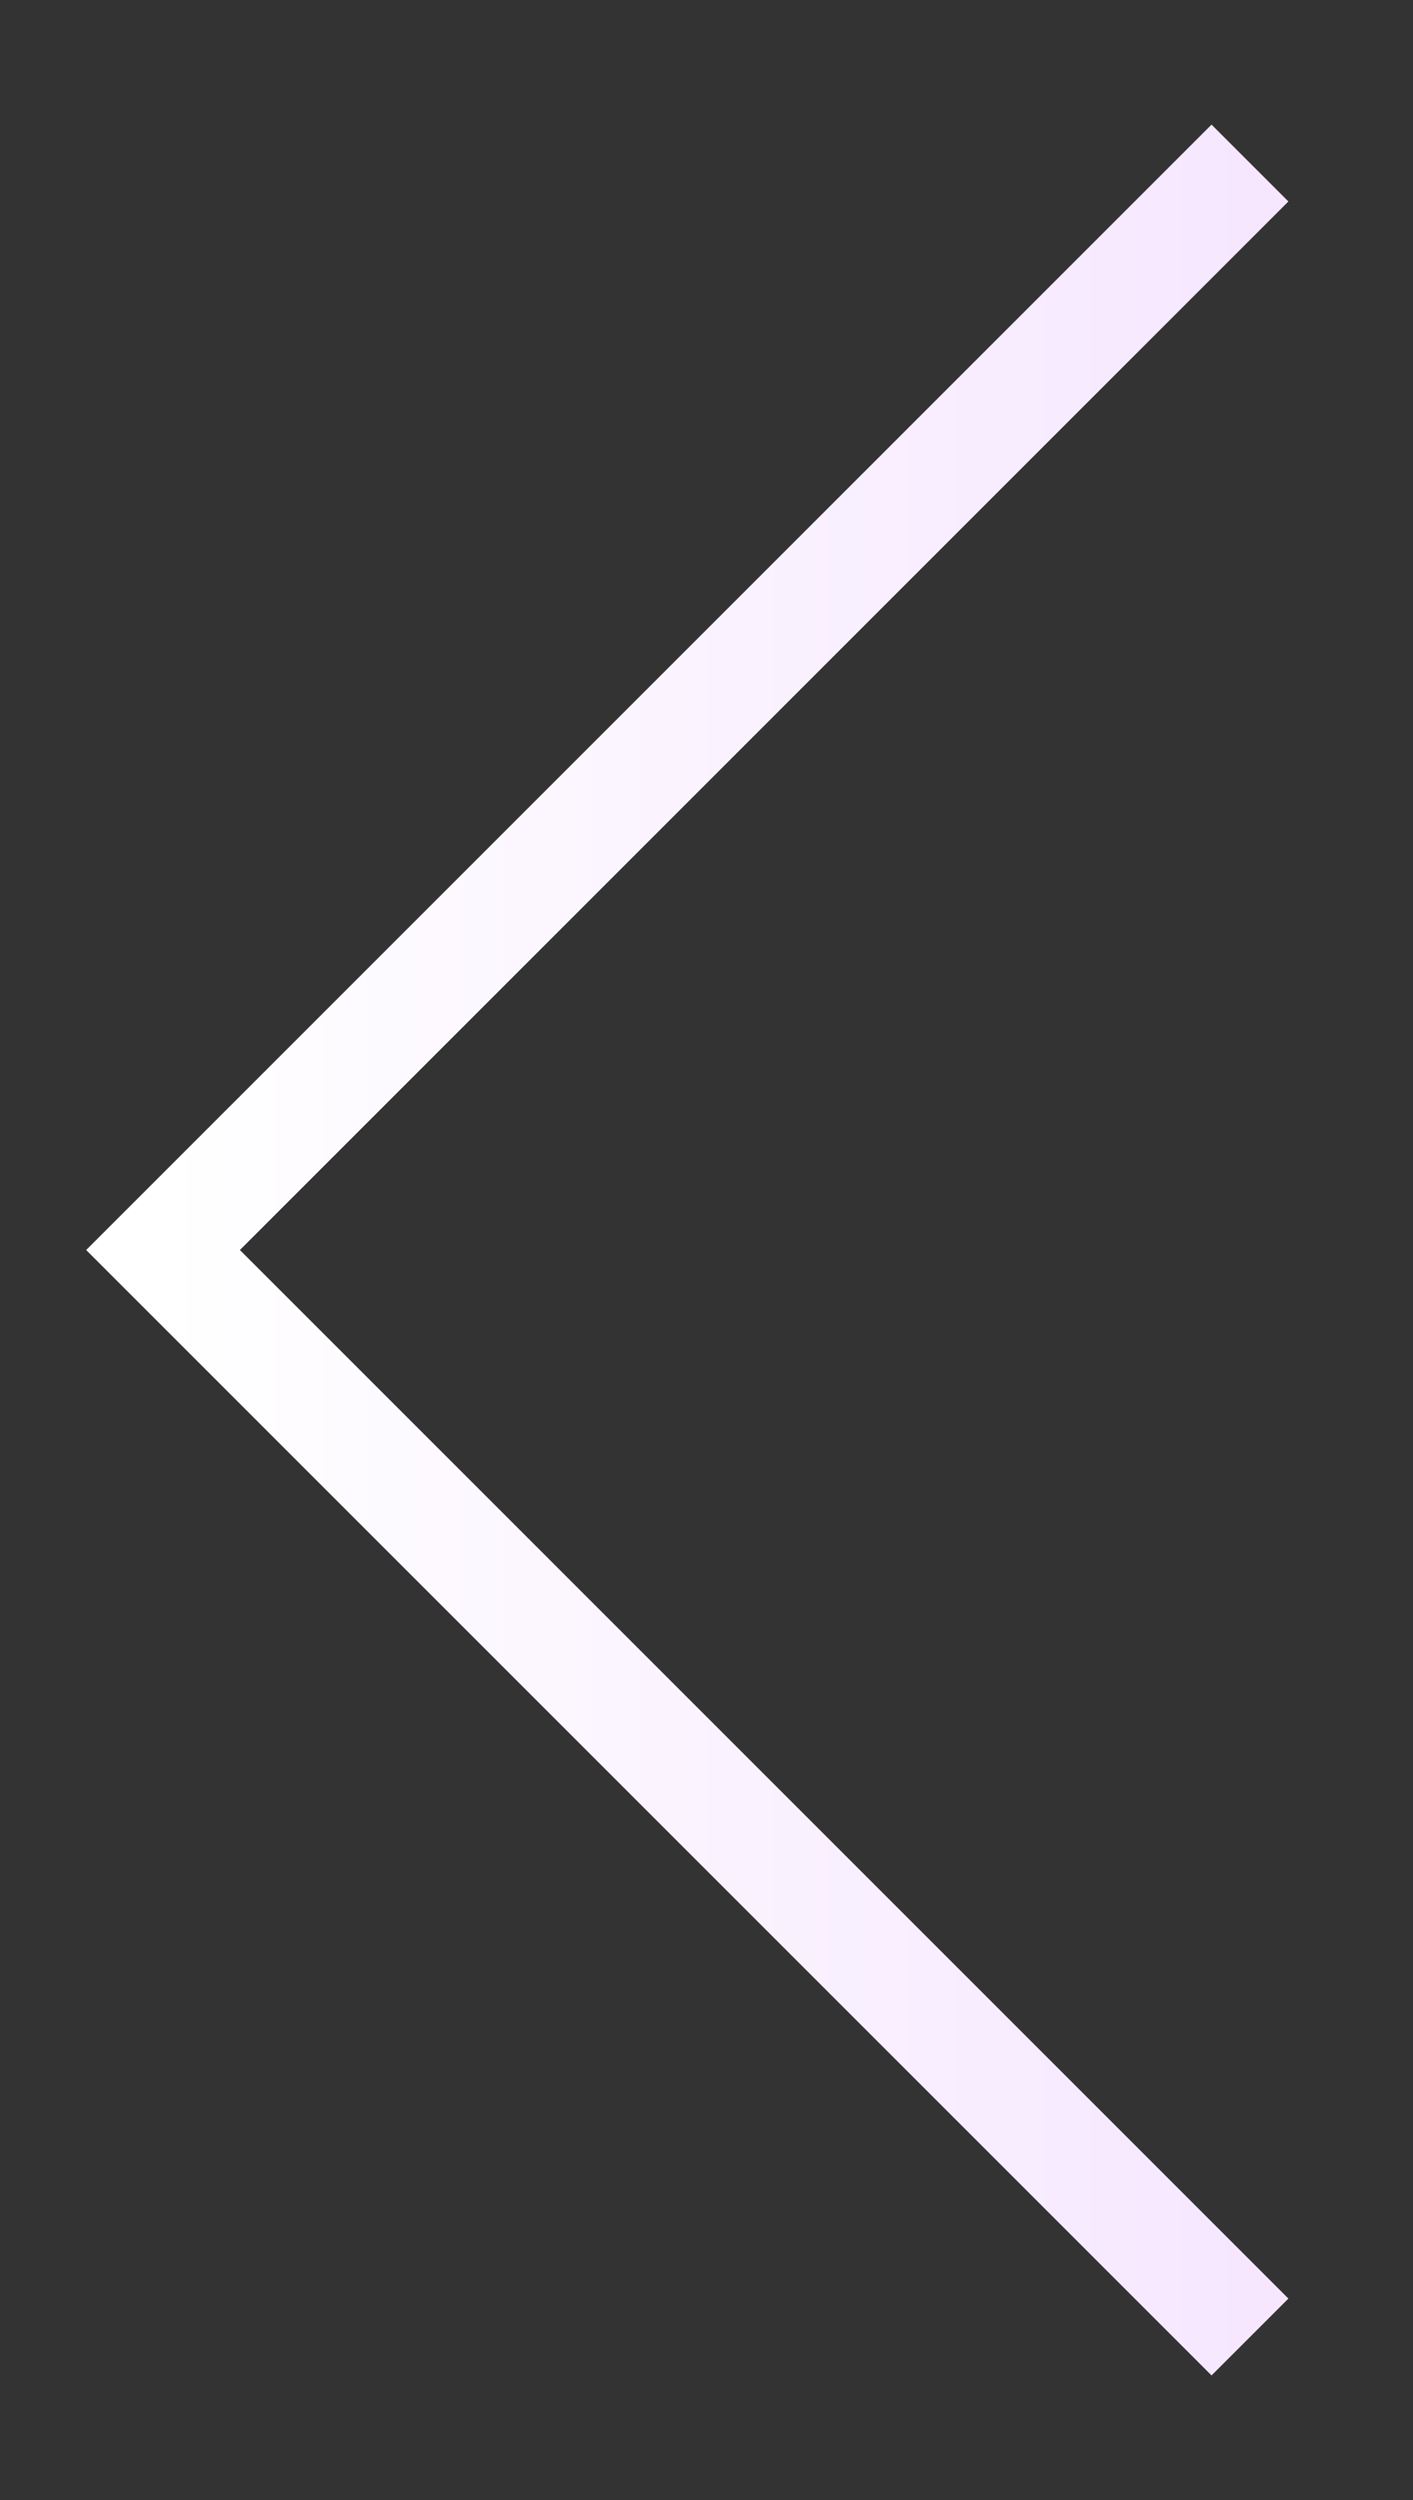
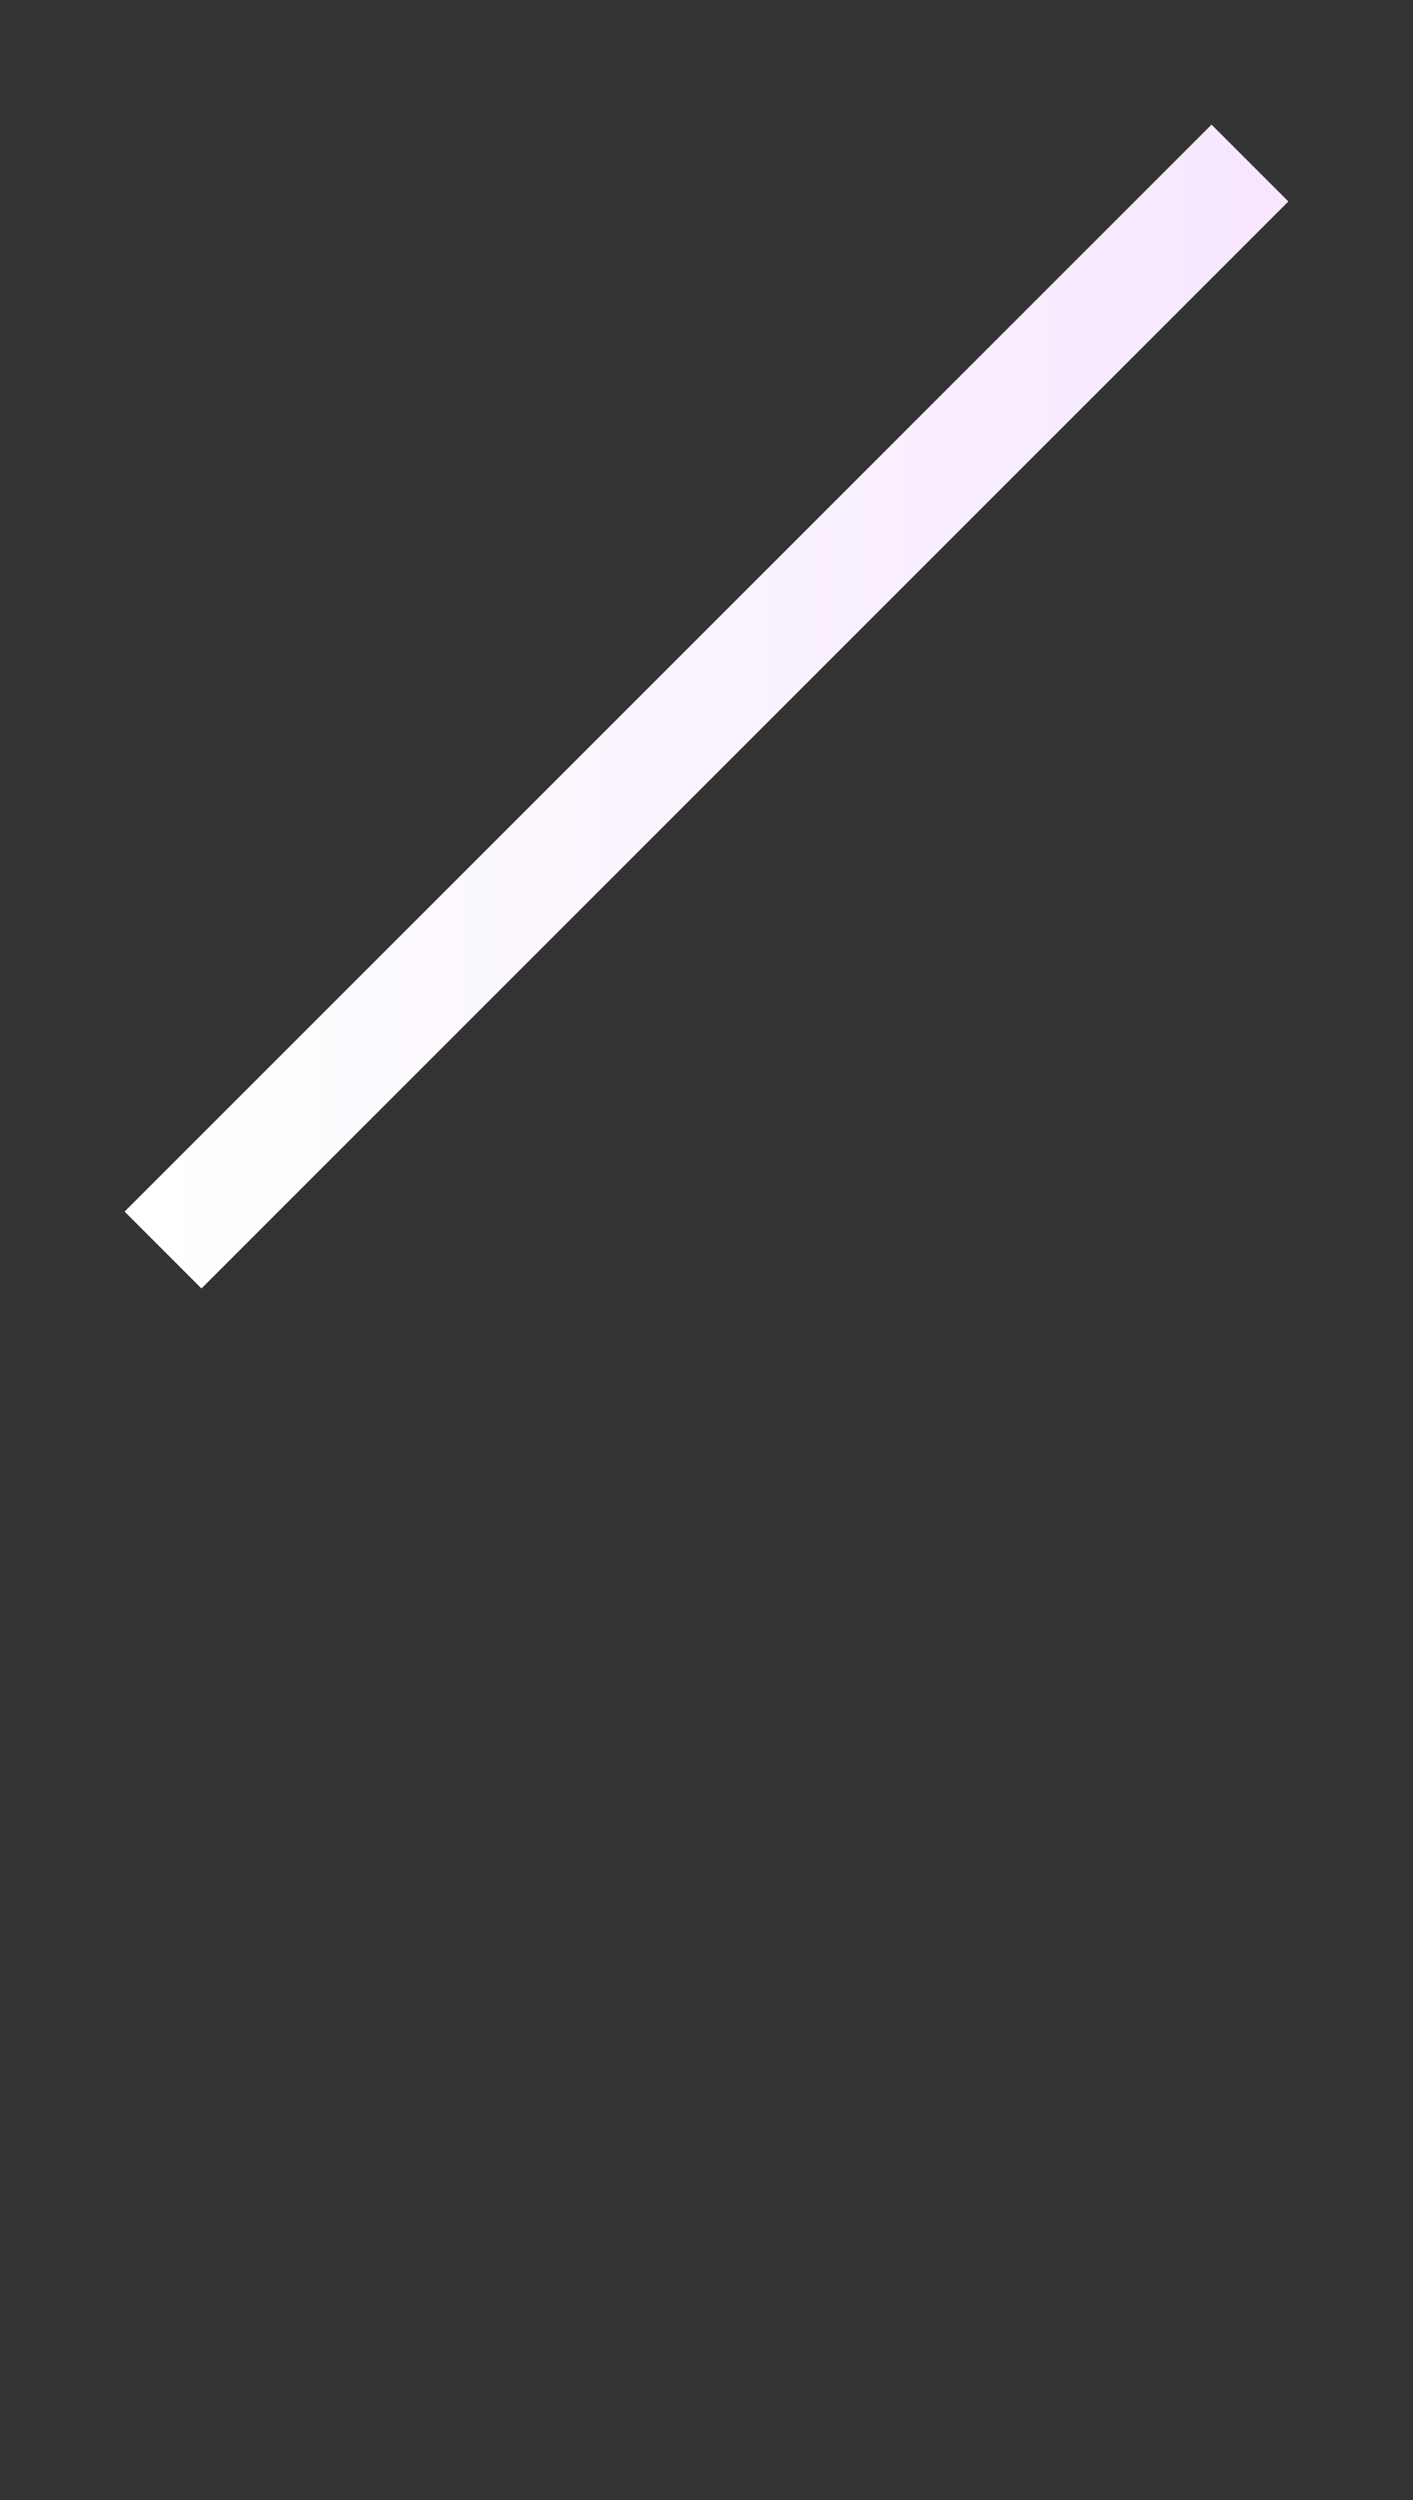
<svg xmlns="http://www.w3.org/2000/svg" width="13" height="23" viewBox="0 0 13 23" fill="none">
  <rect x="0" y="0" width="13" height="23" fill="#333333" stroke="none" />
-   <path d="M11.5 1.5L1.5 11.5L11.5 21.5" stroke="url(#paint0_linear_83_4780)" strokeWidth="2" />
+   <path d="M11.5 1.5L1.5 11.5" stroke="url(#paint0_linear_83_4780)" strokeWidth="2" />
  <defs>
    <linearGradient id="paint0_linear_83_4780" x1="1.5" y1="11.5" x2="11.5" y2="11.5" gradientUnits="userSpaceOnUse">
      <stop stop-color="white" />
      <stop offset="1" stop-color="#F6E7FF" />
    </linearGradient>
  </defs>
</svg>